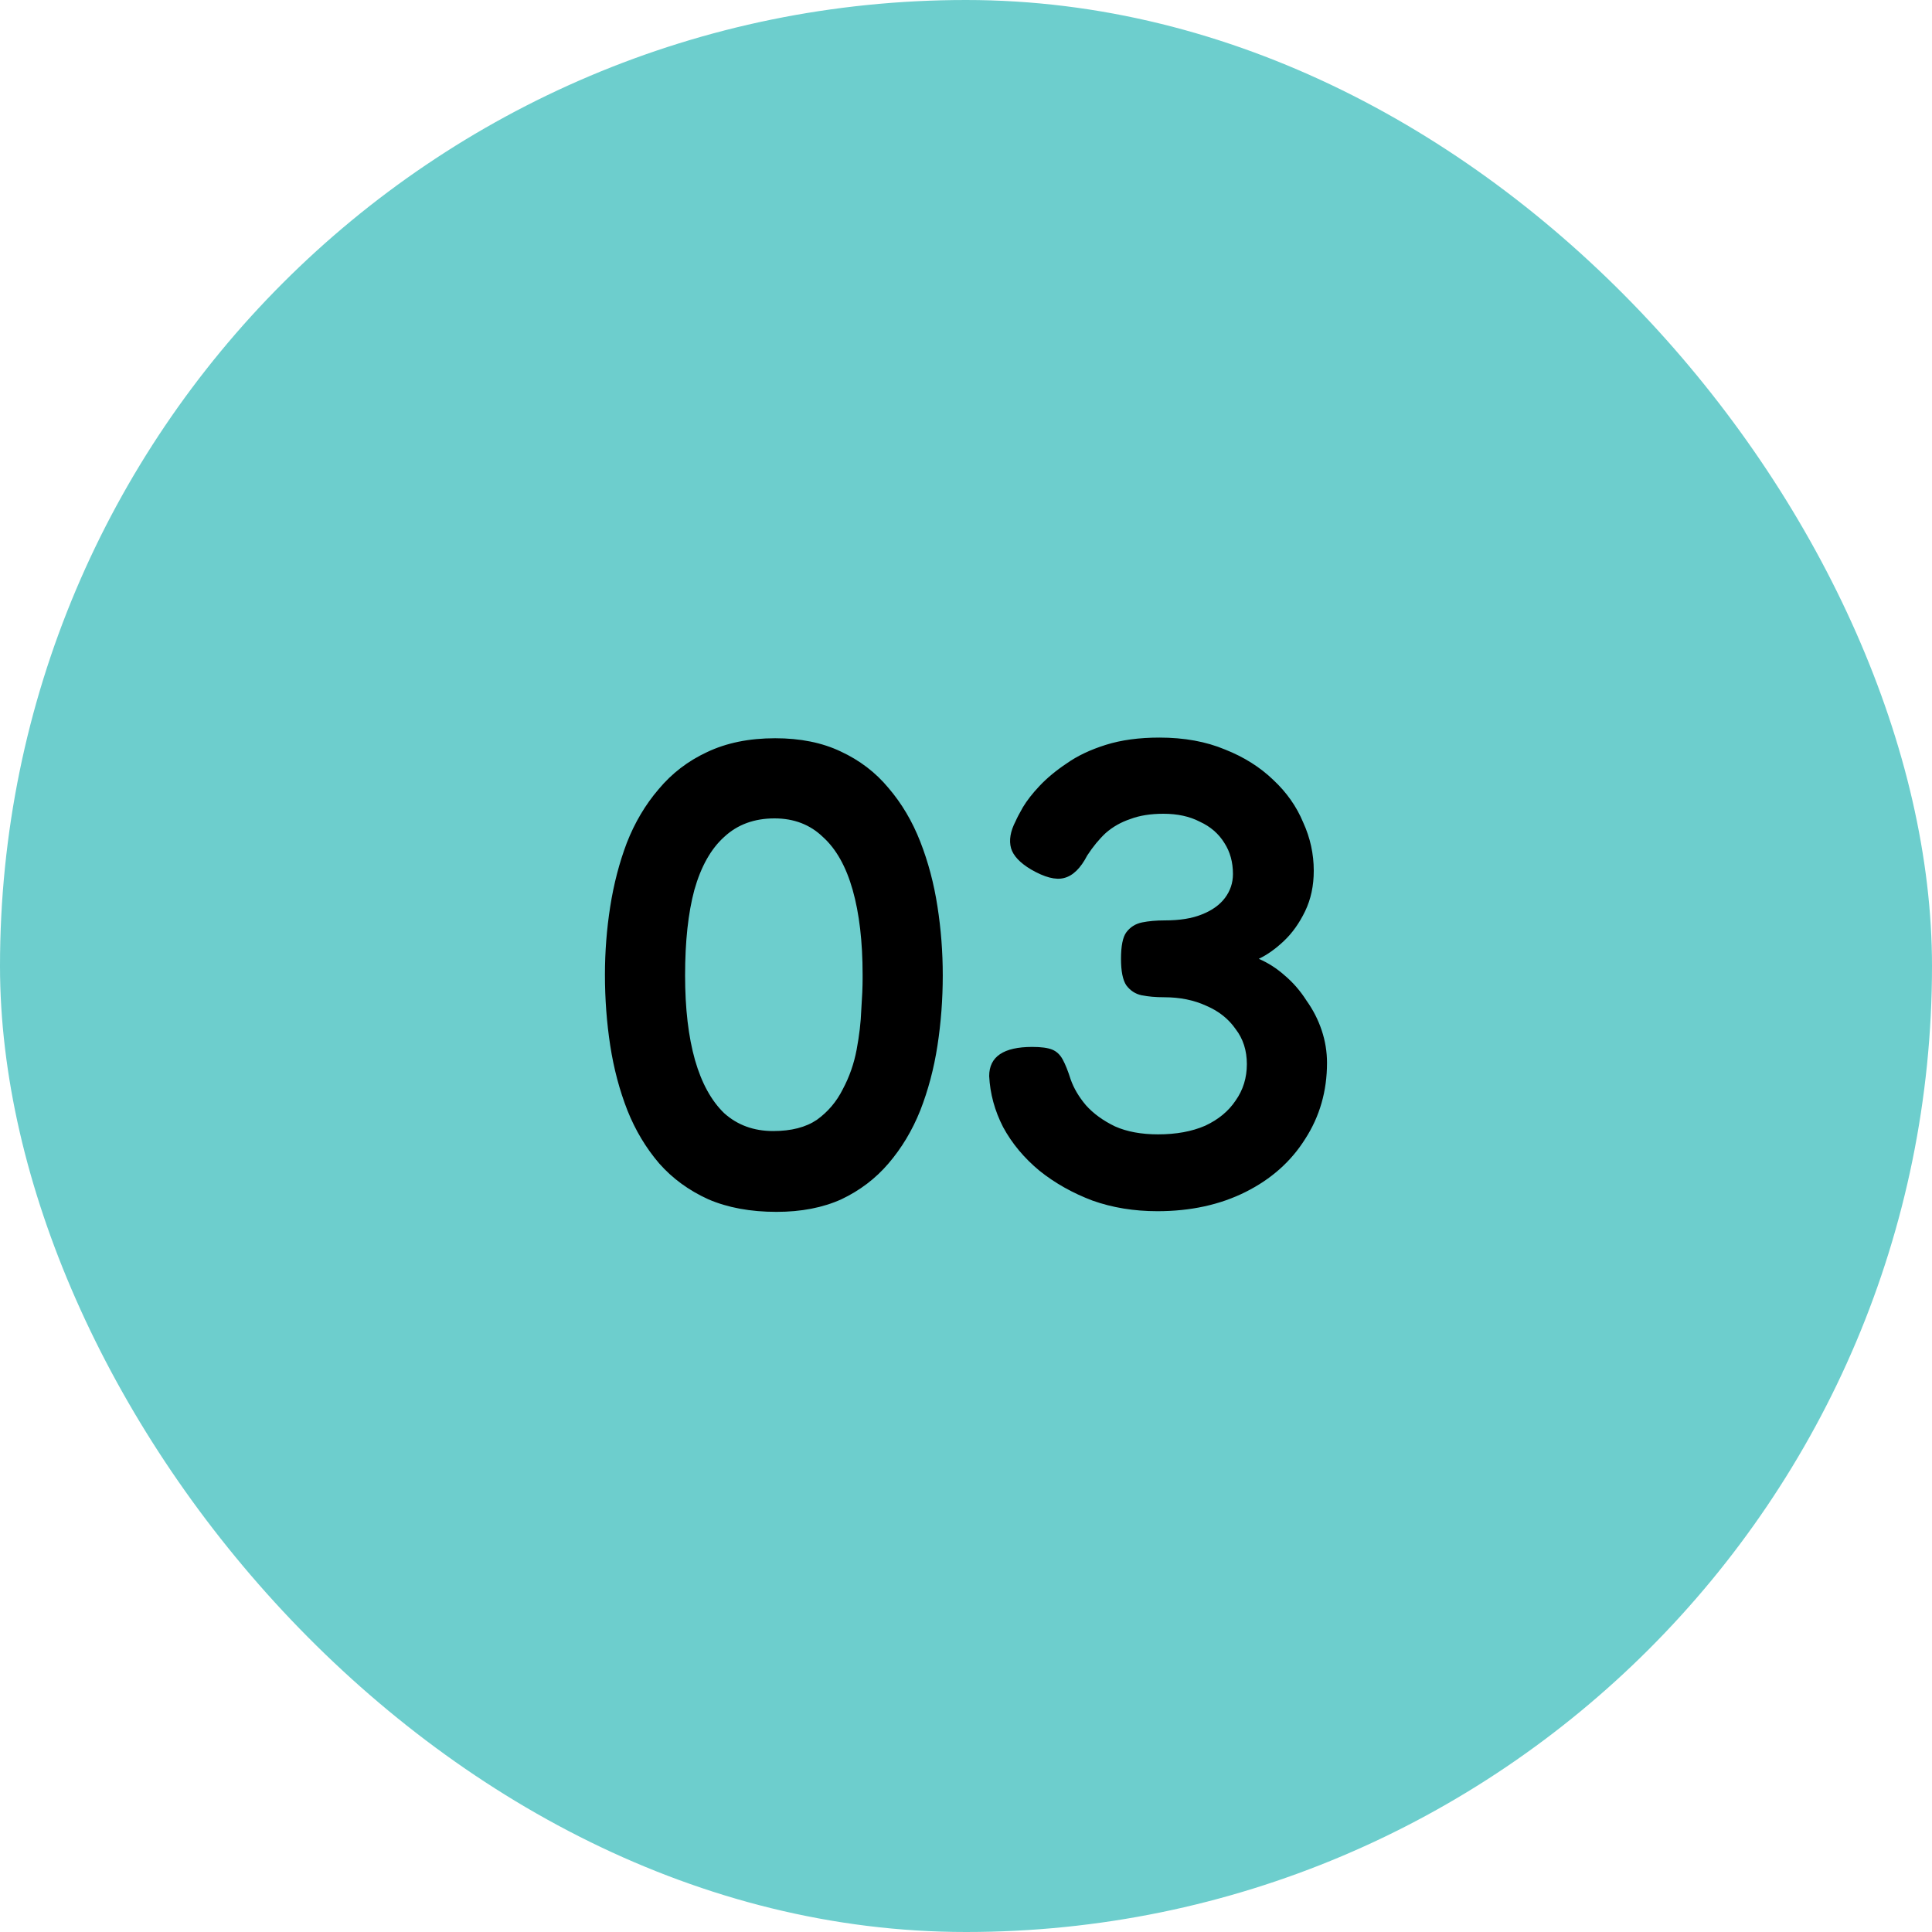
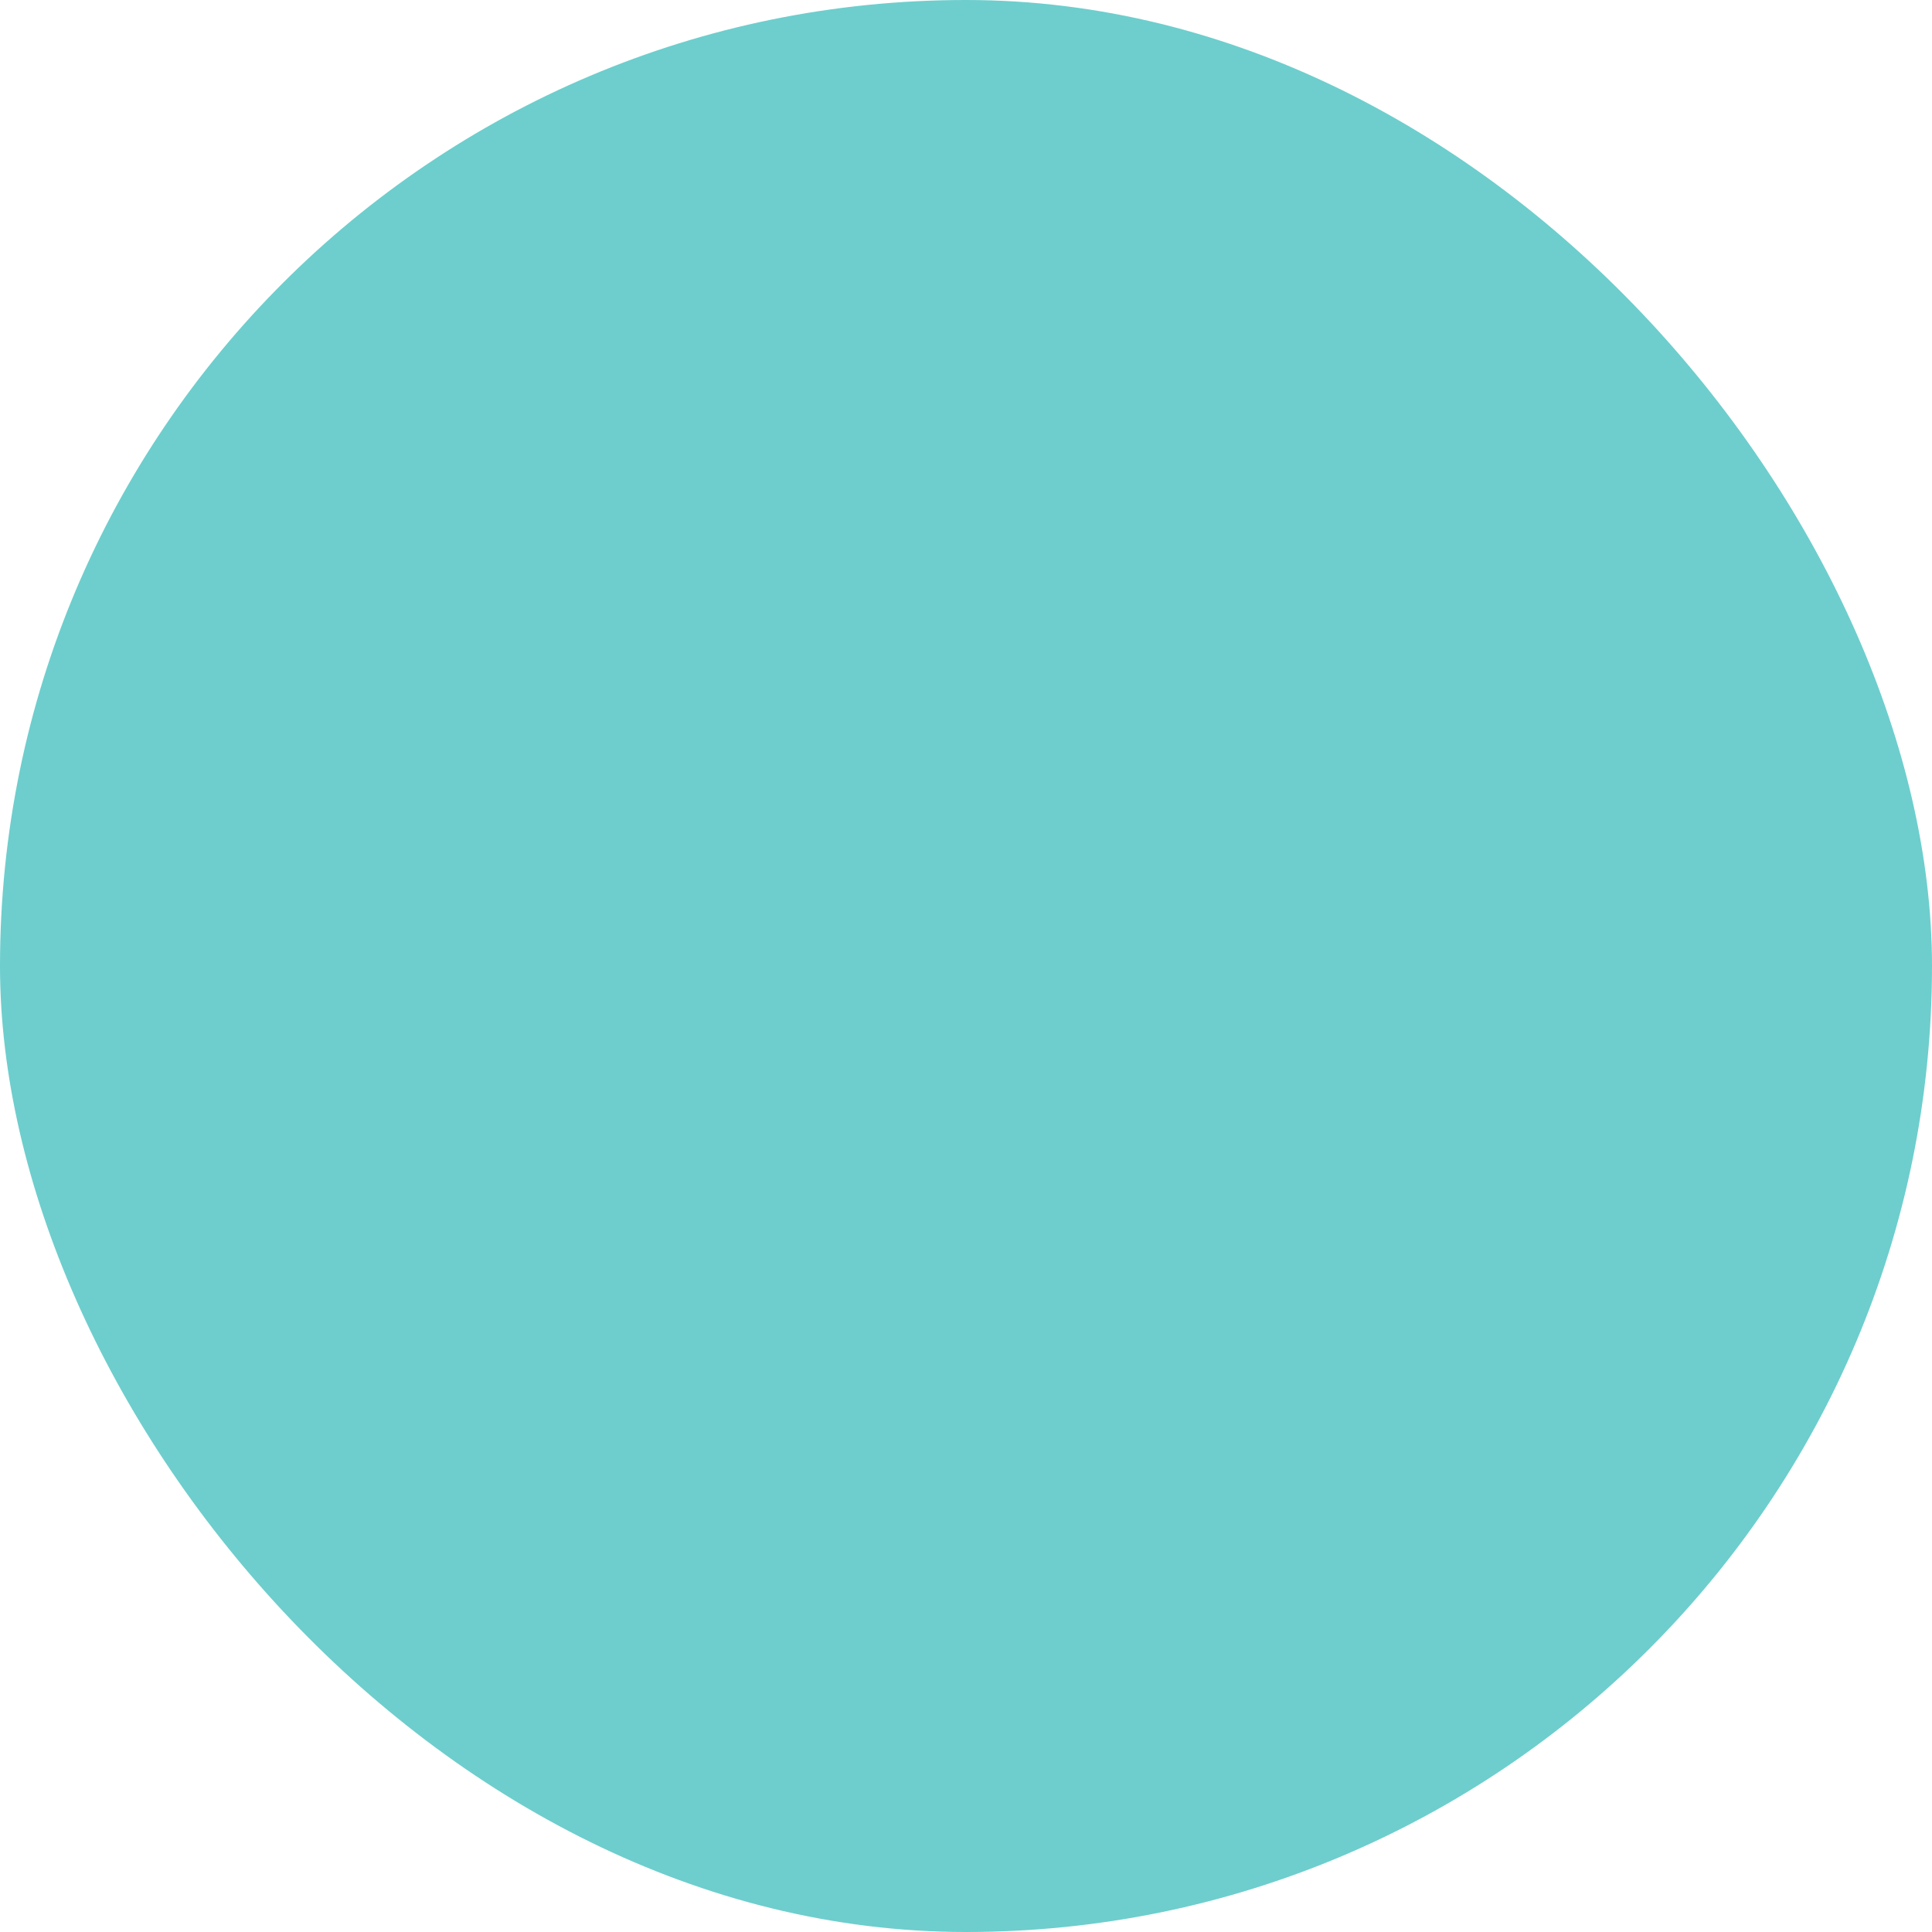
<svg xmlns="http://www.w3.org/2000/svg" width="70" height="70" viewBox="0 0 70 70" fill="none">
  <rect width="70" height="70" rx="35" fill="#6DCECD" />
-   <path d="M28.134 43.908C27.19 43.908 26.366 43.756 25.662 43.452C24.958 43.132 24.366 42.7 23.886 42.156C23.406 41.596 23.022 40.956 22.734 40.236C22.446 39.5 22.238 38.716 22.11 37.884C21.982 37.052 21.918 36.196 21.918 35.316C21.918 34.484 21.982 33.66 22.11 32.844C22.238 32.028 22.438 31.26 22.71 30.54C22.998 29.804 23.382 29.156 23.862 28.596C24.342 28.02 24.926 27.572 25.614 27.252C26.318 26.916 27.142 26.748 28.086 26.748C28.998 26.748 29.79 26.908 30.462 27.228C31.15 27.548 31.726 27.988 32.19 28.548C32.67 29.108 33.054 29.756 33.342 30.492C33.63 31.228 33.838 32.012 33.966 32.844C34.094 33.66 34.158 34.492 34.158 35.34C34.158 36.204 34.094 37.052 33.966 37.884C33.838 38.716 33.63 39.5 33.342 40.236C33.054 40.956 32.67 41.596 32.19 42.156C31.726 42.7 31.158 43.132 30.486 43.452C29.814 43.756 29.03 43.908 28.134 43.908ZM28.014 40.98C28.67 40.98 29.198 40.844 29.598 40.572C29.998 40.284 30.31 39.916 30.534 39.468C30.774 39.02 30.942 38.54 31.038 38.028C31.134 37.516 31.19 37.036 31.206 36.588C31.238 36.124 31.254 35.748 31.254 35.46V35.316C31.254 34.116 31.134 33.092 30.894 32.244C30.654 31.396 30.294 30.756 29.814 30.324C29.35 29.876 28.766 29.652 28.062 29.652C27.326 29.652 26.718 29.876 26.238 30.324C25.758 30.756 25.398 31.396 25.158 32.244C24.934 33.076 24.822 34.108 24.822 35.34C24.822 36.54 24.942 37.564 25.182 38.412C25.422 39.244 25.774 39.884 26.238 40.332C26.718 40.764 27.31 40.98 28.014 40.98ZM41.936 43.884C41.088 43.884 40.304 43.756 39.584 43.5C38.864 43.228 38.224 42.868 37.664 42.42C37.104 41.956 36.664 41.428 36.344 40.836C36.04 40.244 35.872 39.628 35.84 38.988C35.84 38.284 36.36 37.932 37.4 37.932C37.72 37.932 37.96 37.964 38.12 38.028C38.28 38.092 38.408 38.212 38.504 38.388C38.6 38.564 38.696 38.804 38.792 39.108C38.904 39.428 39.088 39.74 39.344 40.044C39.616 40.348 39.968 40.604 40.4 40.812C40.832 41.004 41.352 41.1 41.96 41.1C42.616 41.1 43.184 40.996 43.664 40.788C44.144 40.564 44.512 40.26 44.768 39.876C45.04 39.492 45.176 39.052 45.176 38.556C45.176 38.06 45.04 37.636 44.768 37.284C44.512 36.916 44.16 36.636 43.712 36.444C43.264 36.236 42.752 36.132 42.176 36.132C41.872 36.132 41.6 36.108 41.36 36.06C41.136 36.012 40.952 35.892 40.808 35.7C40.68 35.508 40.616 35.188 40.616 34.74C40.616 34.276 40.68 33.956 40.808 33.78C40.952 33.588 41.144 33.468 41.384 33.42C41.624 33.372 41.896 33.348 42.2 33.348C42.744 33.348 43.192 33.276 43.544 33.132C43.912 32.988 44.192 32.788 44.384 32.532C44.576 32.276 44.672 31.988 44.672 31.668C44.672 31.236 44.568 30.86 44.36 30.54C44.152 30.204 43.856 29.948 43.472 29.772C43.104 29.58 42.664 29.484 42.152 29.484C41.688 29.484 41.288 29.548 40.952 29.676C40.616 29.788 40.32 29.956 40.064 30.18C39.824 30.404 39.6 30.676 39.392 30.996C39.152 31.46 38.872 31.732 38.552 31.812C38.248 31.892 37.848 31.788 37.352 31.5C36.952 31.26 36.712 31.004 36.632 30.732C36.552 30.444 36.608 30.116 36.8 29.748C36.848 29.636 36.936 29.468 37.064 29.244C37.208 29.004 37.408 28.748 37.664 28.476C37.936 28.188 38.264 27.916 38.648 27.66C39.032 27.388 39.504 27.164 40.064 26.988C40.624 26.812 41.272 26.724 42.008 26.724C42.904 26.724 43.696 26.868 44.384 27.156C45.072 27.428 45.656 27.796 46.136 28.26C46.616 28.708 46.976 29.22 47.216 29.796C47.472 30.356 47.6 30.94 47.6 31.548C47.6 32.092 47.496 32.58 47.288 33.012C47.08 33.444 46.824 33.804 46.52 34.092C46.216 34.38 45.912 34.596 45.608 34.74C45.944 34.884 46.256 35.084 46.544 35.34C46.848 35.596 47.112 35.9 47.336 36.252C47.576 36.588 47.76 36.948 47.888 37.332C48.016 37.716 48.08 38.108 48.08 38.508C48.08 39.532 47.816 40.452 47.288 41.268C46.776 42.084 46.056 42.724 45.128 43.188C44.2 43.652 43.136 43.884 41.936 43.884Z" fill="black" />
</svg>